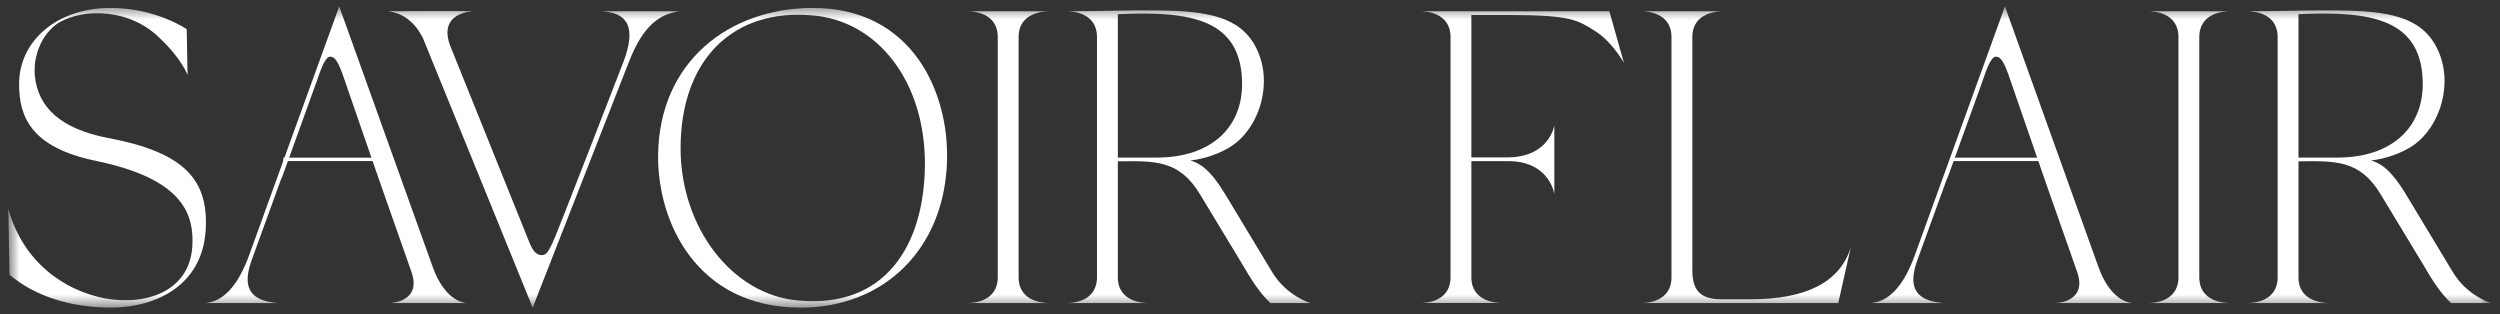
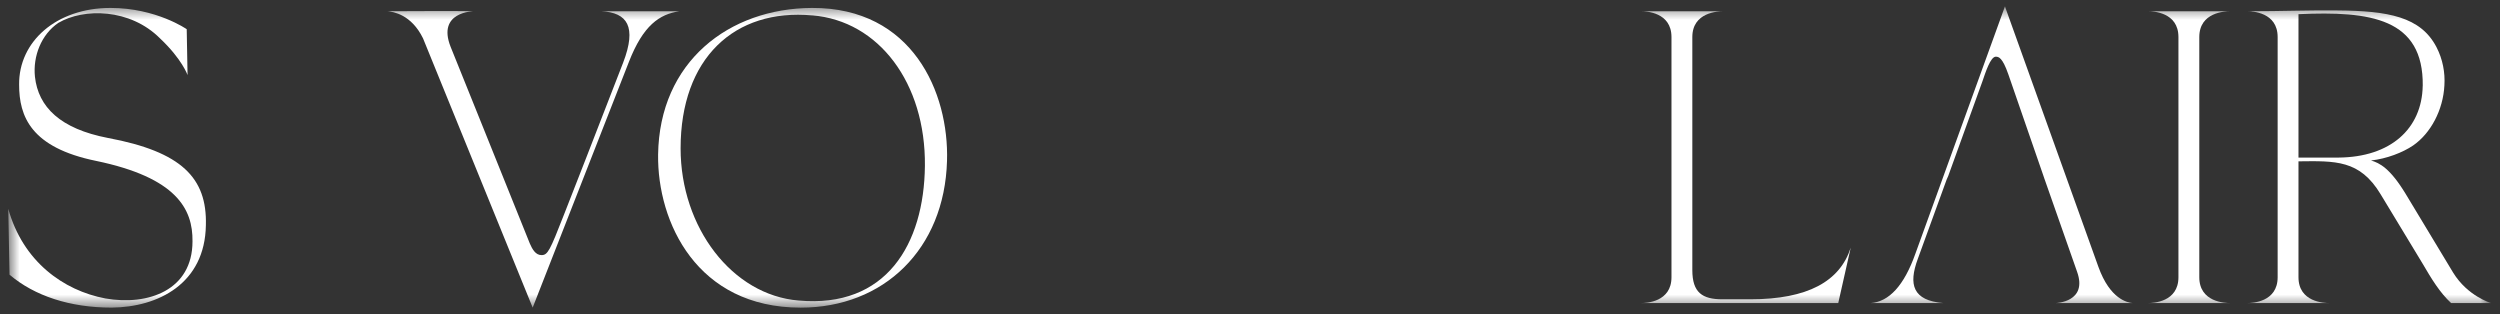
<svg xmlns="http://www.w3.org/2000/svg" width="191" height="24" viewBox="0 0 191 24" fill="none">
  <rect x="0" y="0" width="191" height="24" fill="#333333" stroke="none" />
  <mask id="mask0_69_349" style="mask-type:luminance" maskUnits="userSpaceOnUse" x="0" y="0" width="191" height="24">
    <path d="M190.322 0.478H0.631V23.504H190.322V0.478Z" fill="white" />
  </mask>
  <g mask="url(#mask0_69_349)">
    <path d="M12.224 2.931C9.931 0.636 6.397 0.606 4.452 1.751C3.147 2.644 2.509 4.299 2.669 5.859C2.924 8.184 4.611 9.84 8.245 10.54C13.882 11.591 15.825 13.597 15.729 17.195C15.665 21.686 12.066 23.469 8.531 23.502C5.346 23.502 2.639 22.609 0.728 20.986L0.631 15.954C1.747 19.968 4.836 22.196 8.051 22.802C11.331 23.375 14.707 22.164 14.707 18.439C14.74 15.954 13.466 13.567 7.35 12.294C2.35 11.275 1.46 8.886 1.46 6.465C1.427 3.186 4.294 0.606 8.435 0.606C11.94 0.606 14.265 2.231 14.265 2.231L14.329 5.735C14.329 5.735 13.916 4.526 12.226 2.933L12.224 2.931Z" fill="white" />
    <path d="M45.954 0.861C47.928 0.957 48.663 2.038 47.611 4.778C45.222 10.956 43.948 14.205 43.087 16.401C42.005 19.171 41.847 19.49 41.369 19.49C40.923 19.49 40.669 19.045 40.476 18.598C38.47 13.629 34.806 4.489 34.423 3.566C33.372 0.891 36.174 0.859 36.174 0.859C34.359 0.826 31.364 0.859 29.581 0.859C30.058 0.891 31.429 1.113 32.319 2.929L40.696 23.502L48.055 4.712C49.138 1.942 50.38 1.081 51.909 0.859H45.952L45.954 0.861Z" fill="white" />
    <path d="M72.352 12.294C72.161 19.045 67.511 23.504 61.172 23.504C53.24 23.504 50.214 16.975 50.279 11.816C50.376 4.714 55.693 0.638 62.033 0.606C69.71 0.574 72.512 7.071 72.352 12.294ZM62.062 1.178C56.106 0.636 51.998 4.457 51.998 11.337C51.998 17.388 55.948 22.547 61.012 22.96C67.7 23.566 70.598 18.662 70.663 12.672C70.727 6.334 67.128 1.591 62.062 1.175V1.178Z" fill="white" />
-     <path d="M80.179 23.153H73.904C74.287 23.153 76.228 23.088 76.228 21.179V2.834C76.228 0.923 74.285 0.861 73.904 0.861H80.179C79.796 0.861 77.822 0.925 77.822 2.834V21.179C77.822 23.091 79.796 23.153 80.179 23.153Z" fill="white" />
-     <path d="M100.119 23.153H97.062C96.201 22.356 95.566 21.305 94.896 20.16L91.677 14.841C90.085 12.197 88.206 12.294 85.402 12.326V21.179C85.402 23.091 87.376 23.153 87.76 23.153H81.485C81.868 23.153 83.81 23.088 83.81 21.179V2.834C83.81 0.923 81.865 0.861 81.485 0.861C84.129 0.861 86.454 0.765 88.395 0.797C92.249 0.829 94.735 1.274 95.944 3.599C96.422 4.521 96.613 5.542 96.55 6.529C96.454 8.409 95.499 10.192 94.161 11.114C93.365 11.656 92.123 12.133 90.943 12.261C91.611 12.452 92.407 12.867 93.587 14.809L97.218 20.828C98.333 22.643 100.118 23.153 100.118 23.153H100.119ZM94.896 6.561C94.959 1.402 90.913 0.829 85.402 1.083V12.039H88.46C92.442 12.007 94.831 9.84 94.893 6.561H94.896Z" fill="white" />
-     <path d="M124.07 4.808C124.07 4.808 123.177 3.183 121.842 2.355C120.535 1.559 120.122 1.145 115.247 1.145H112.413V12.023H115.279C118.401 11.959 118.752 9.57 118.752 9.57V14.825C118.752 14.825 118.401 12.342 115.279 12.31H112.413V21.177C112.413 23.088 114.386 23.15 114.769 23.15H108.494C108.878 23.15 110.82 23.086 110.82 21.177V2.834C110.82 0.923 108.875 0.861 108.494 0.861H122.955L124.07 4.81V4.808Z" fill="white" />
    <path d="M141.397 18.916L140.442 23.153H125.376C125.759 23.153 127.701 23.088 127.701 21.179V2.834C127.701 0.923 125.757 0.861 125.376 0.861H131.651C131.268 0.861 129.294 0.925 129.294 2.834V20.638C129.294 22.356 130.058 22.866 131.586 22.866H133.721C138.116 22.866 140.57 21.496 141.398 18.916H141.397Z" fill="white" />
    <path d="M156.208 13.694L158.69 20.764C159.52 23.088 157.065 23.153 157.065 23.153H162.928C162.544 23.121 161.208 22.866 160.316 20.383L153.276 0.765C153.213 0.606 153.181 0.478 153.181 0.478L146.331 19.394C145.47 21.815 144.325 23.056 142.923 23.153H148.466C146.14 22.962 145.79 21.751 146.521 19.777L148.721 13.726L148.847 13.439L151.459 6.21C151.682 5.572 152.065 4.331 152.478 4.331C152.701 4.331 152.987 4.395 153.433 5.669L156.109 13.407L156.206 13.694H156.208Z" fill="white" />
-     <path d="M28.947 13.694L31.431 20.764C32.259 23.088 29.806 23.153 29.806 23.153H35.667C35.284 23.121 33.949 22.866 33.055 20.383L26.016 0.765C25.952 0.606 25.92 0.478 25.92 0.478L19.071 19.394C18.21 21.815 17.065 23.056 15.662 23.153H21.205C18.881 22.962 18.529 21.751 19.262 19.777L21.46 13.726L21.586 13.439L24.198 6.21C24.421 5.572 24.805 4.331 25.217 4.331C25.44 4.331 25.727 4.395 26.172 5.669L28.848 13.407L28.945 13.694H28.947Z" fill="white" />
    <path d="M170.383 23.153H164.108C164.491 23.153 166.433 23.088 166.433 21.179V2.834C166.433 0.923 164.489 0.861 164.108 0.861H170.383C170 0.861 168.026 0.925 168.026 2.834V21.179C168.026 23.091 170 23.153 170.383 23.153Z" fill="white" />
    <path d="M190.322 23.153H187.264C186.403 22.356 185.767 21.305 185.098 20.16L181.879 14.841C180.287 12.197 178.407 12.294 175.604 12.326V21.179C175.604 23.091 177.578 23.153 177.962 23.153H171.687C172.07 23.153 174.012 23.088 174.012 21.179V2.834C174.012 0.923 172.067 0.861 171.687 0.861C174.331 0.861 176.656 0.765 178.597 0.797C182.451 0.829 184.937 1.274 186.146 3.599C186.624 4.521 186.815 5.542 186.752 6.529C186.656 8.409 185.701 10.192 184.363 11.114C183.567 11.656 182.325 12.133 181.145 12.261C181.813 12.452 182.609 12.867 183.79 14.809L187.42 20.828C188.535 22.643 190.32 23.153 190.32 23.153H190.322ZM185.098 6.561C185.161 1.402 181.115 0.829 175.604 1.083V12.039H178.662C182.643 12.007 185.033 9.84 185.095 6.561H185.098Z" fill="white" />
-     <path d="M156.483 12.046H149.092V12.305H156.483V12.046Z" fill="white" />
-     <path d="M29.035 12.046H21.644V12.305H29.035V12.046Z" fill="white" />
+     <path d="M156.483 12.046H149.092H156.483V12.046Z" fill="white" />
  </g>
</svg>